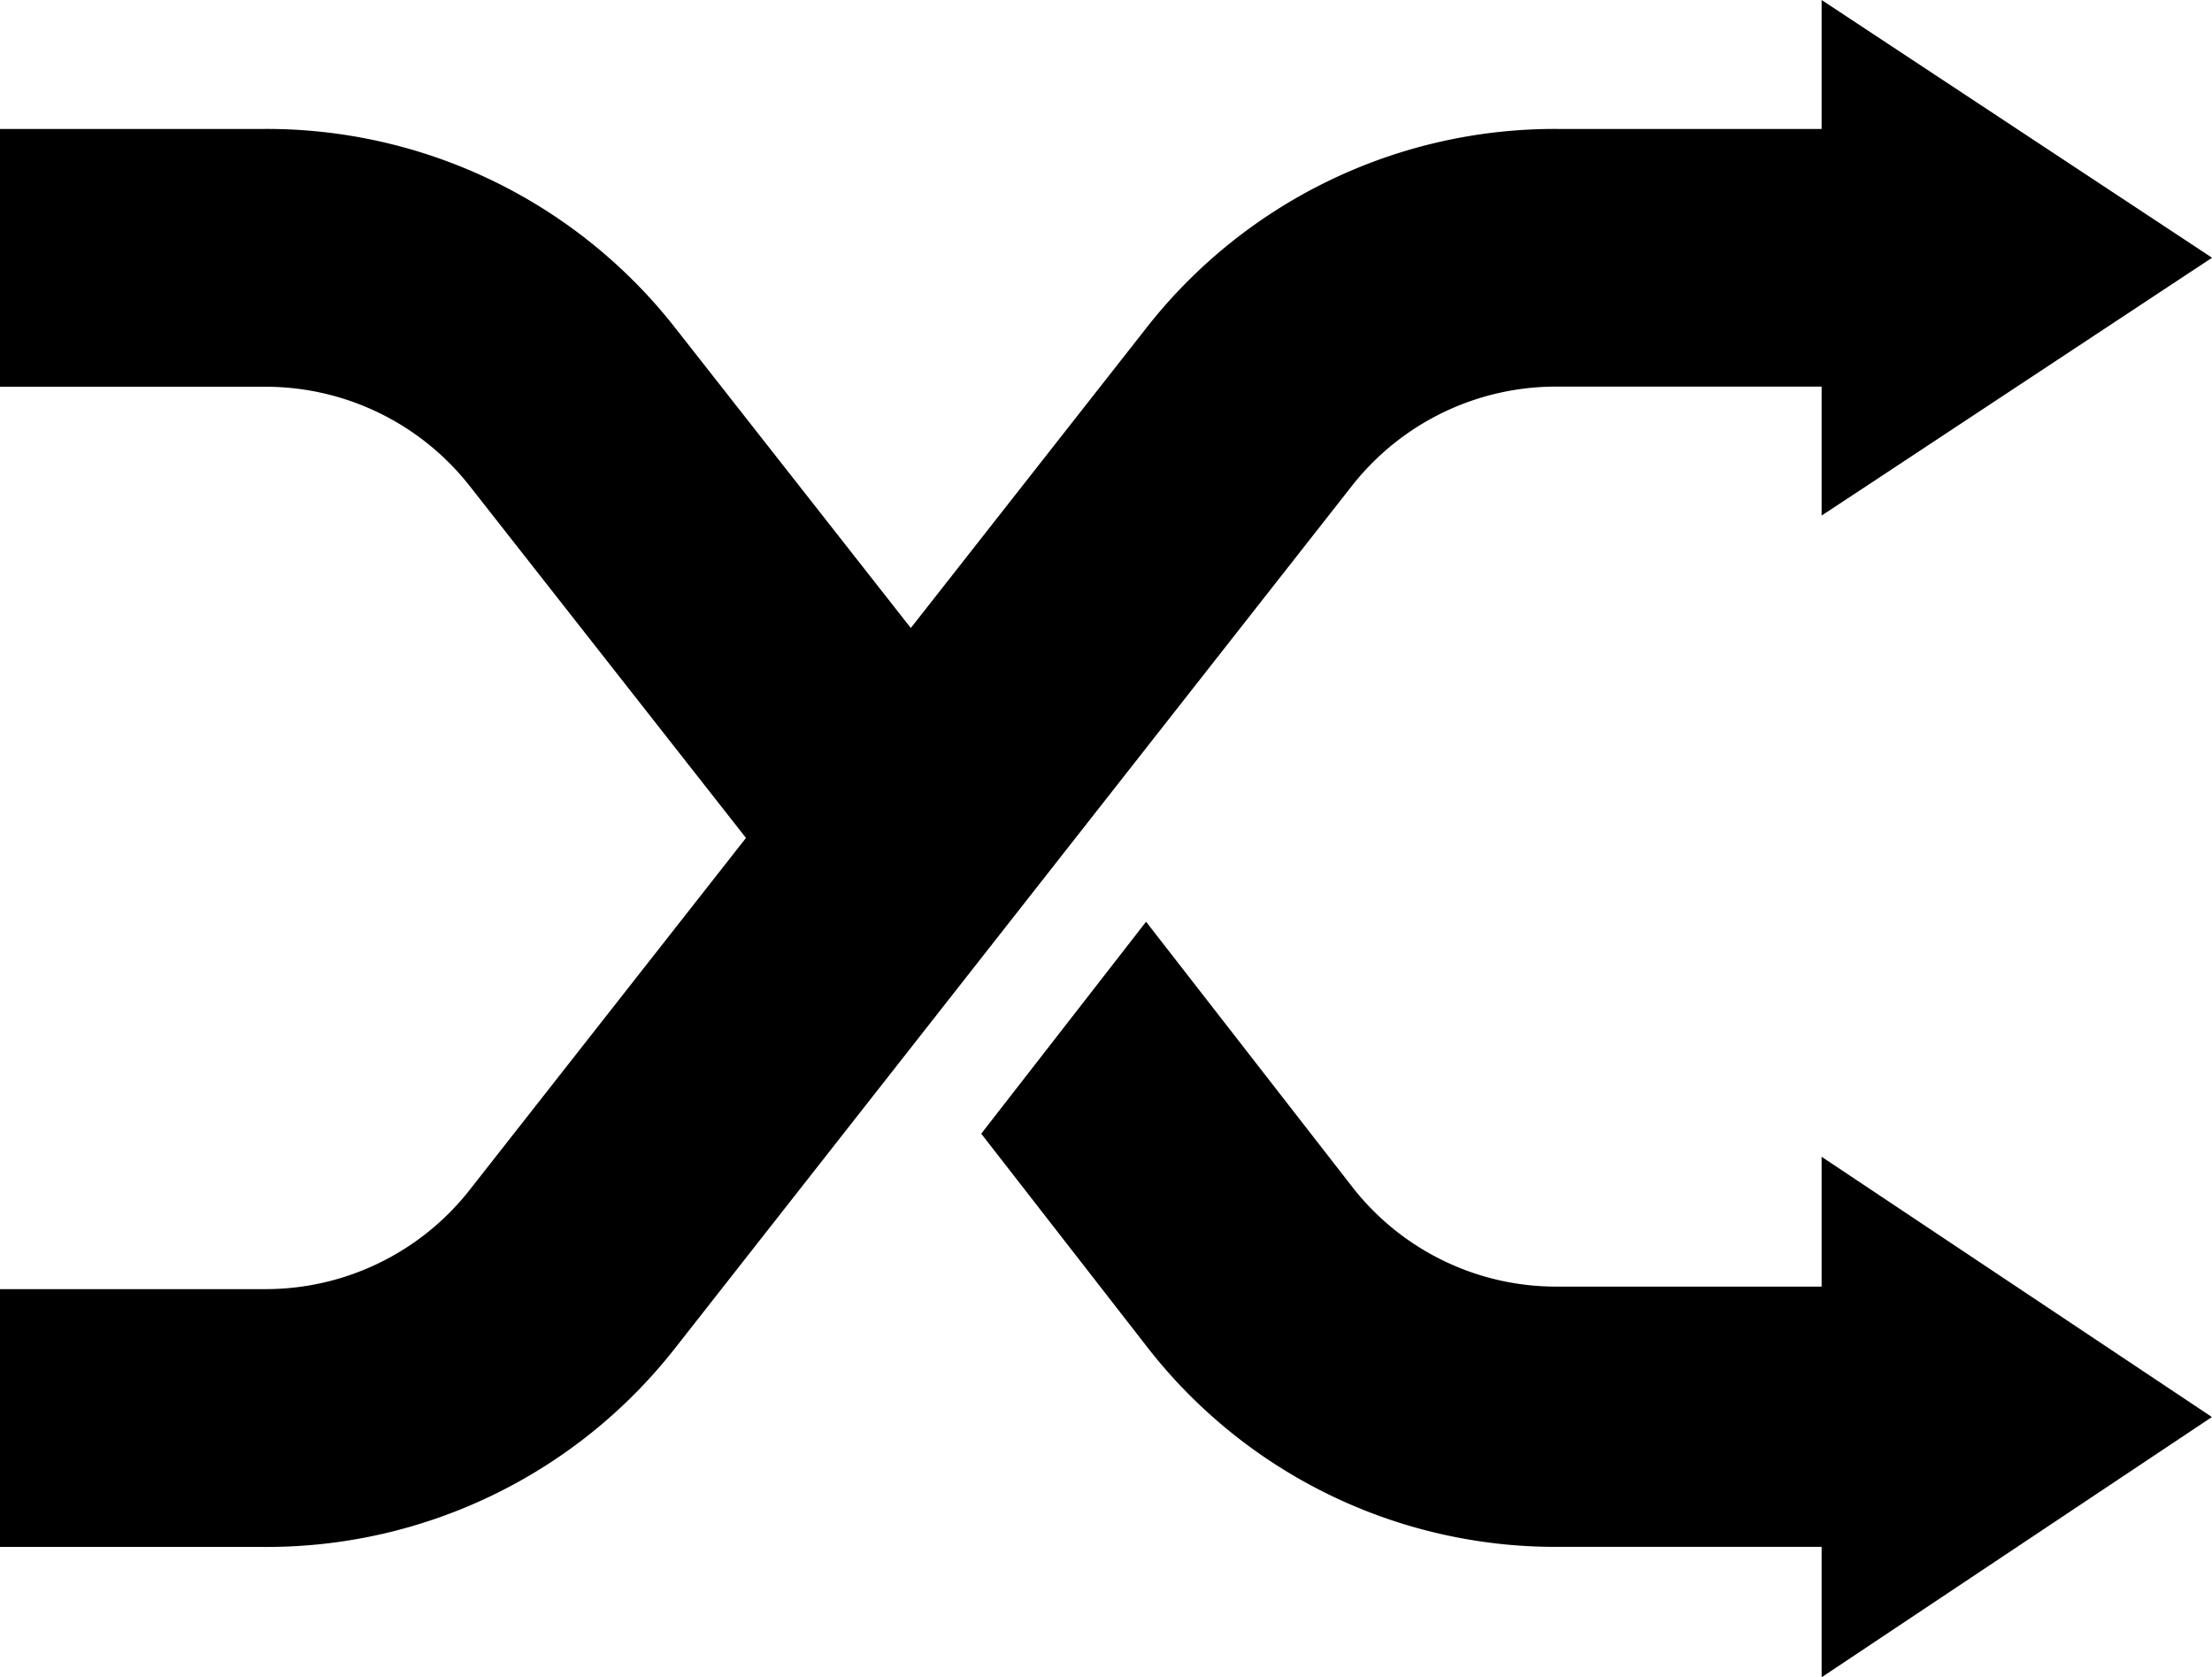
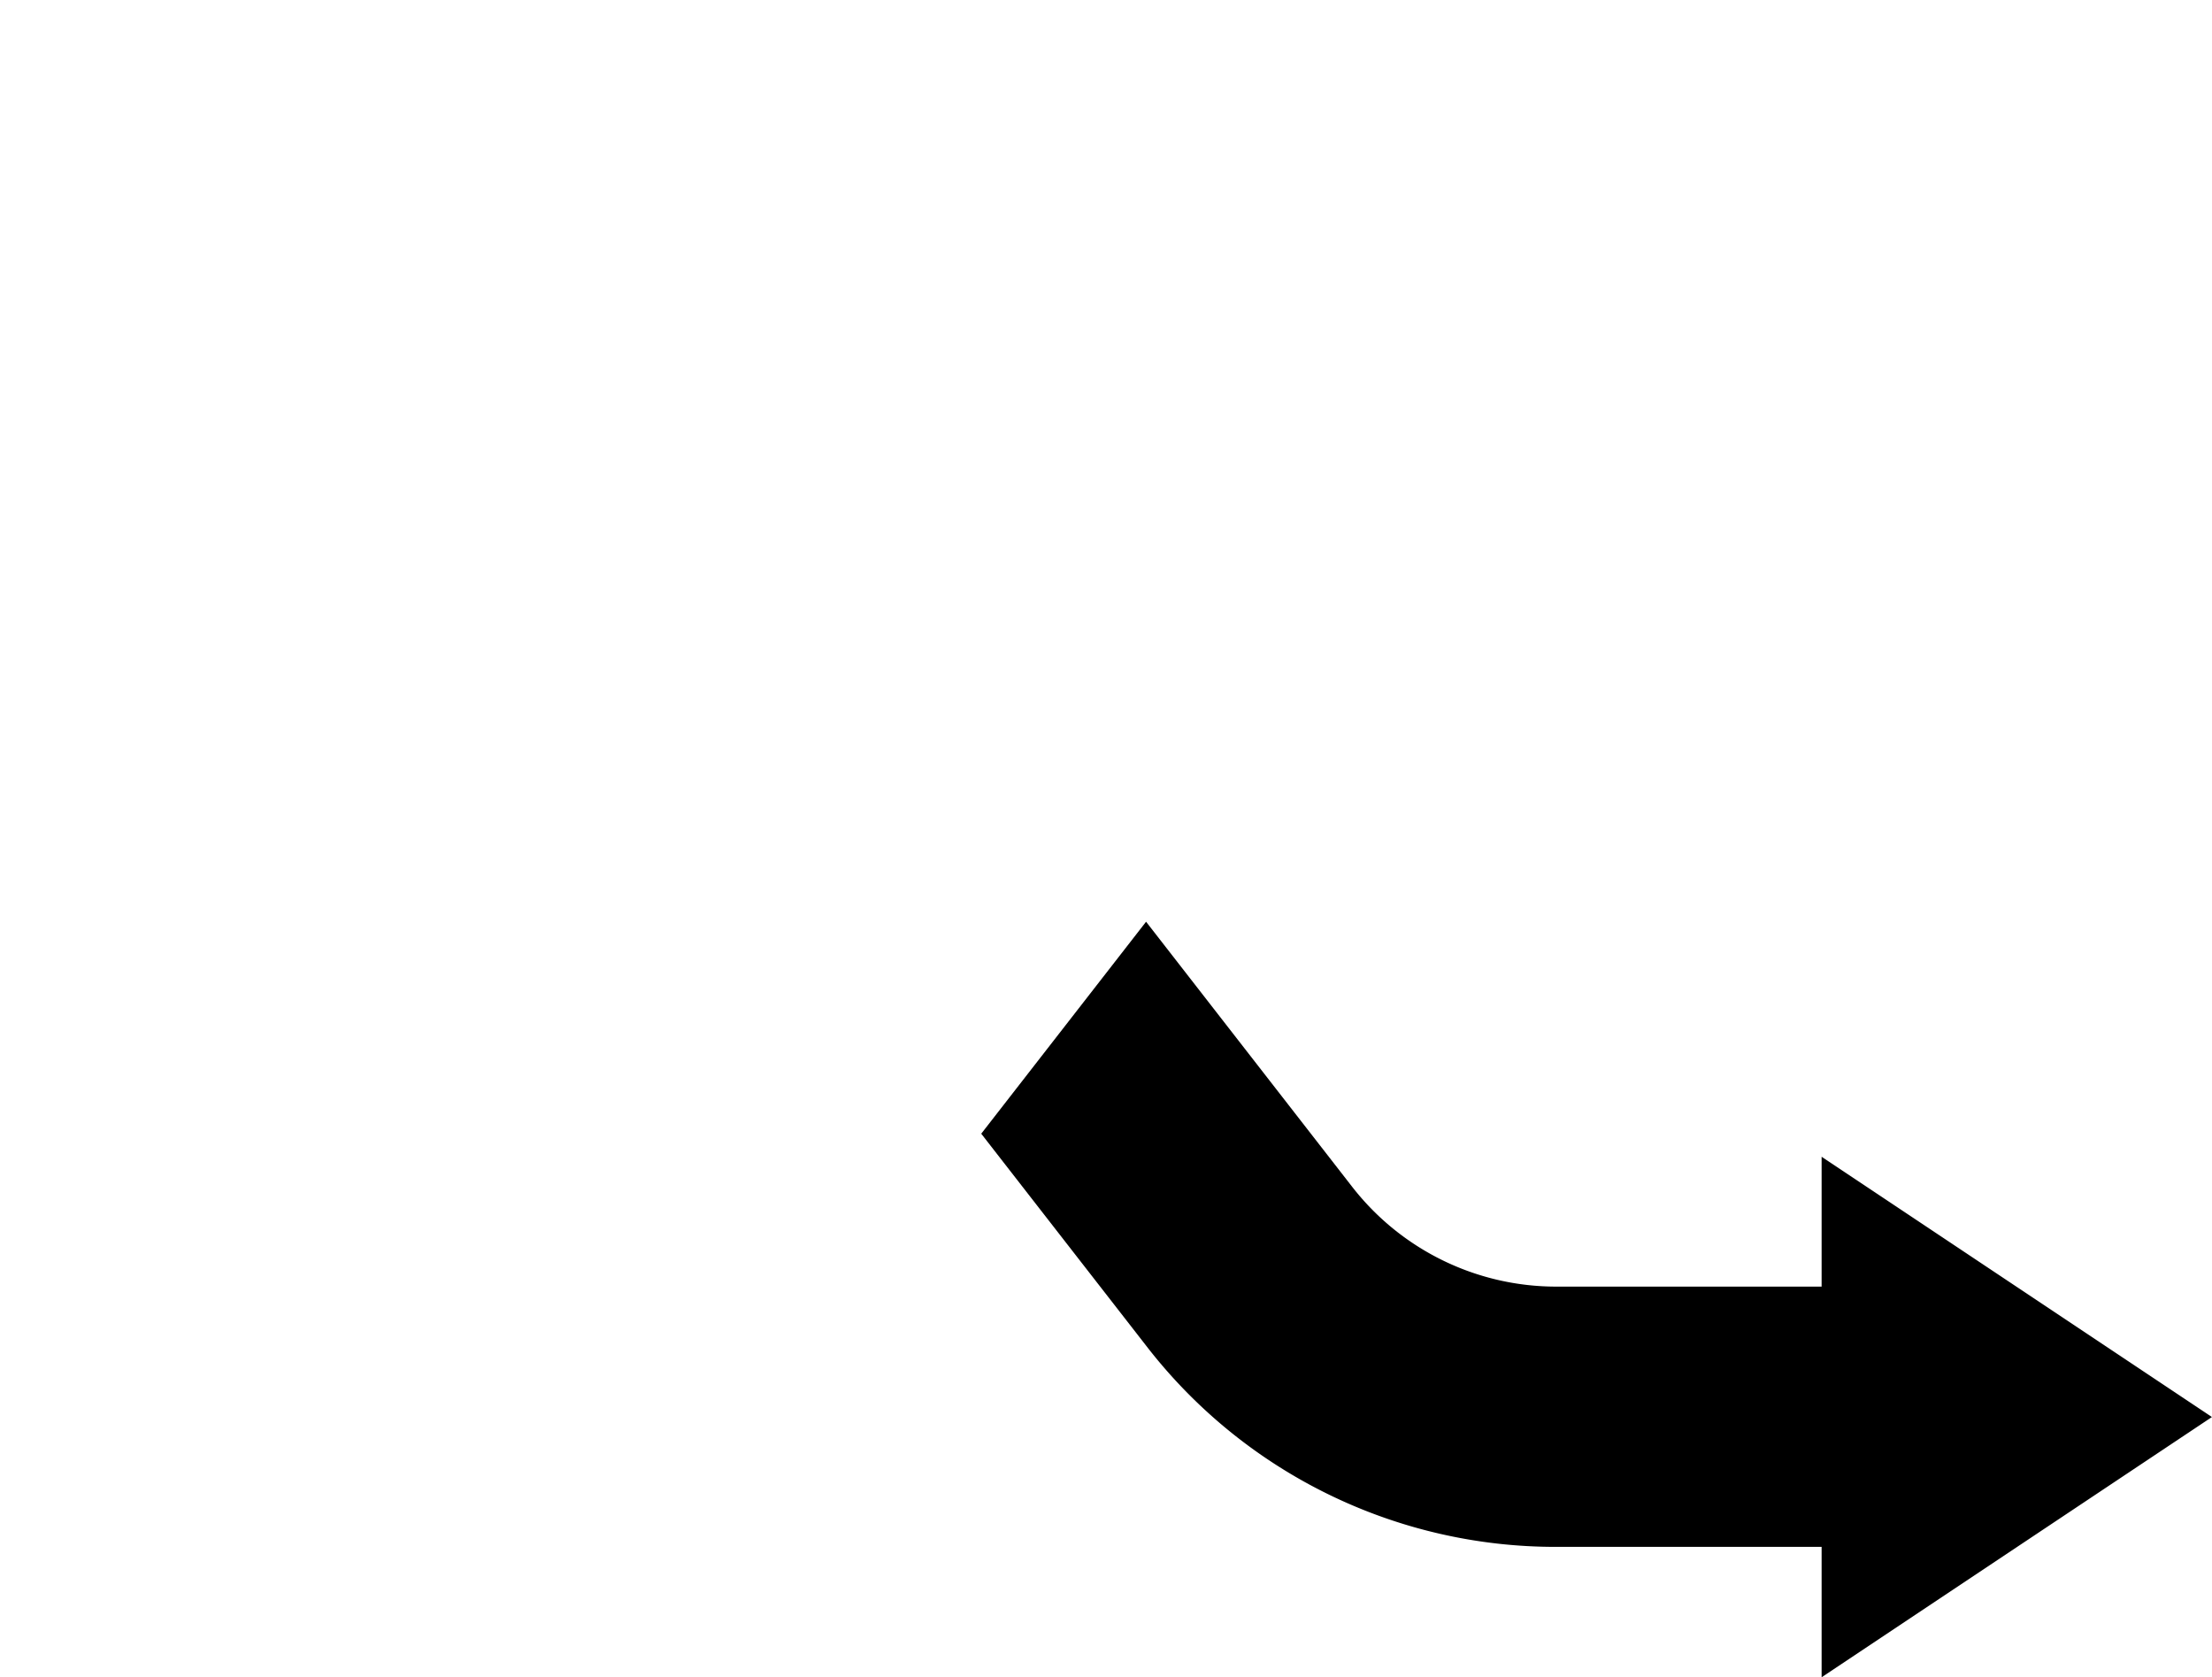
<svg xmlns="http://www.w3.org/2000/svg" width="31.657" height="24" viewBox="0 0 31.657 24">
  <path d="M57.235,58.7H53.449a3.7,3.7,0,0,1-2.94-1.438l-2.942-3.783-2.359,3.033,2.362,3.036a7.4,7.4,0,0,0,5.88,2.876h3.785V64.29l5.586-3.724-5.586-3.724Z" transform="translate(-31.165 -40.29)" />
-   <path d="M33.57,19.345H29.785a7.424,7.424,0,0,0-5.88,2.849l-3.37,4.292-3.37-4.292a7.425,7.425,0,0,0-5.88-2.849H7.5v3.689h3.785a3.714,3.714,0,0,1,2.94,1.424l3.951,5.032-3.951,5.032a3.713,3.713,0,0,1-2.94,1.424H7.5v3.689h3.785a7.424,7.424,0,0,0,5.88-2.849l9.68-12.33a3.713,3.713,0,0,1,2.94-1.424H33.57v1.845l.7-.461,4.306-2.844.582-.384L33.57,17.5Z" transform="translate(-7.5 -17.5)" />
</svg>